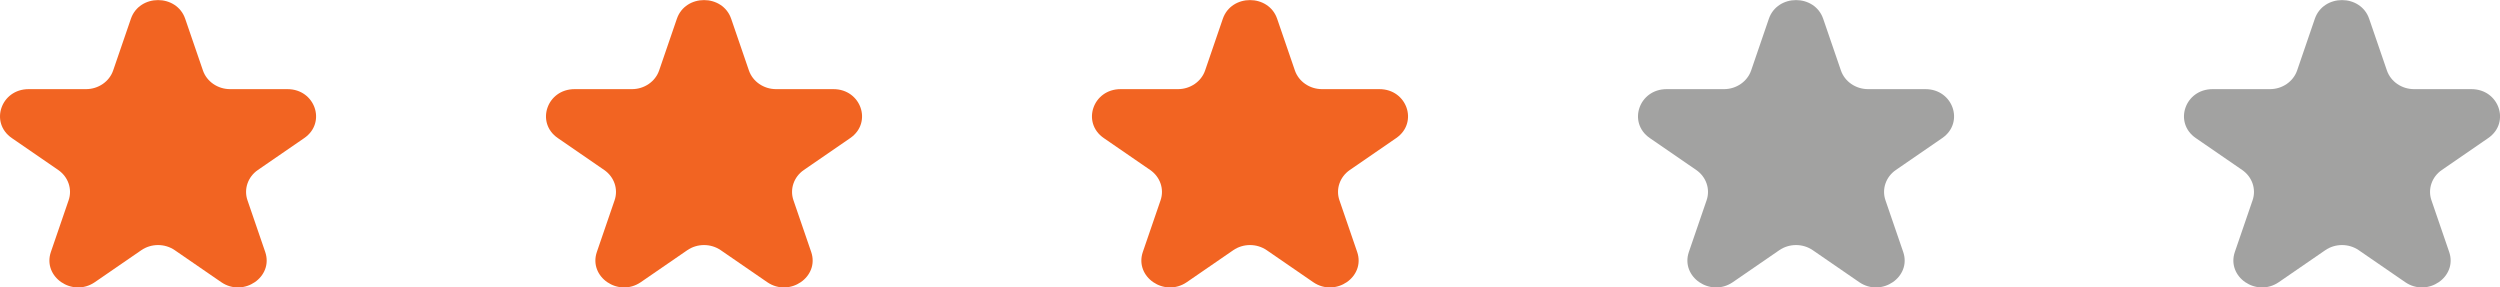
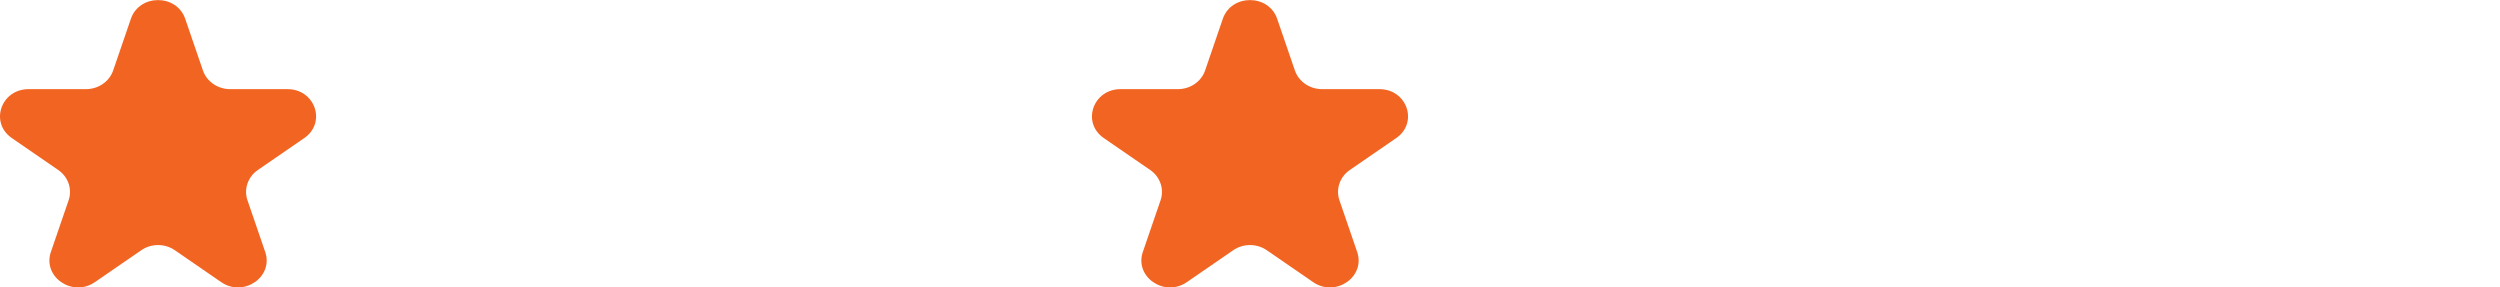
<svg xmlns="http://www.w3.org/2000/svg" width="87" height="10" viewBox="0 0 87 10" fill="none">
-   <path d="M80.556 0.654C80.854 -0.214 82.15 -0.214 82.447 0.654L83.064 2.452C83.197 2.839 83.579 3.102 84.01 3.102H86.006C86.969 3.102 87.369 4.269 86.59 4.805L84.975 5.916C84.627 6.156 84.481 6.581 84.614 6.969L85.231 8.767C85.529 9.634 84.48 10.355 83.701 9.819L82.086 8.708C81.738 8.468 81.266 8.468 80.918 8.708L79.303 9.819C78.523 10.355 77.475 9.634 77.773 8.767L78.39 6.969C78.523 6.581 78.377 6.156 78.029 5.916L76.414 4.805C75.635 4.269 76.035 3.102 76.998 3.102H78.994C79.425 3.102 79.806 2.839 79.94 2.452L80.556 0.654Z" fill="#A2A2A1" />
-   <path d="M61.556 0.654C61.854 -0.214 63.15 -0.214 63.447 0.654L64.064 2.452C64.197 2.839 64.579 3.102 65.01 3.102H67.006C67.969 3.102 68.369 4.269 67.59 4.805L65.975 5.916C65.627 6.156 65.481 6.581 65.614 6.969L66.231 8.767C66.529 9.634 65.48 10.355 64.701 9.819L63.086 8.708C62.738 8.468 62.266 8.468 61.918 8.708L60.303 9.819C59.523 10.355 58.475 9.634 58.773 8.767L59.39 6.969C59.523 6.581 59.377 6.156 59.029 5.916L57.414 4.805C56.635 4.269 57.035 3.102 57.998 3.102H59.994C60.425 3.102 60.806 2.839 60.94 2.452L61.556 0.654Z" fill="#A2A2A1" />
  <path d="M42.554 0.654C42.852 -0.214 44.148 -0.214 44.445 0.654L45.062 2.452C45.195 2.839 45.577 3.102 46.008 3.102H48.004C48.967 3.102 49.367 4.269 48.588 4.805L46.973 5.916C46.625 6.156 46.479 6.581 46.612 6.969L47.229 8.767C47.527 9.634 46.478 10.355 45.699 9.819L44.084 8.708C43.736 8.468 43.264 8.468 42.916 8.708L41.301 9.819C40.522 10.355 39.473 9.634 39.771 8.767L40.388 6.969C40.521 6.581 40.375 6.156 40.027 5.916L38.412 4.805C37.633 4.269 38.033 3.102 38.996 3.102H40.992C41.423 3.102 41.805 2.839 41.938 2.452L42.554 0.654Z" fill="#F26422" />
-   <path d="M23.555 0.654C23.852 -0.214 25.148 -0.214 25.445 0.654L26.062 2.452C26.195 2.839 26.577 3.102 27.008 3.102H29.004C29.967 3.102 30.367 4.269 29.588 4.805L27.973 5.916C27.625 6.156 27.479 6.581 27.612 6.969L28.229 8.767C28.527 9.634 27.478 10.355 26.699 9.819L25.084 8.708C24.736 8.468 24.264 8.468 23.916 8.708L22.301 9.819C21.522 10.355 20.473 9.634 20.771 8.767L21.388 6.969C21.521 6.581 21.375 6.156 21.027 5.916L19.412 4.805C18.633 4.269 19.033 3.102 19.996 3.102H21.992C22.423 3.102 22.805 2.839 22.938 2.452L23.555 0.654Z" fill="#F26422" />
  <path d="M4.555 0.654C4.852 -0.214 6.148 -0.214 6.445 0.654L7.062 2.452C7.195 2.839 7.577 3.102 8.008 3.102H10.004C10.967 3.102 11.367 4.269 10.588 4.805L8.973 5.916C8.625 6.156 8.479 6.581 8.612 6.969L9.229 8.767C9.527 9.634 8.478 10.355 7.699 9.819L6.084 8.708C5.736 8.468 5.264 8.468 4.916 8.708L3.301 9.819C2.522 10.355 1.473 9.634 1.771 8.767L2.388 6.969C2.521 6.581 2.375 6.156 2.027 5.916L0.412 4.805C-0.367 4.269 0.033 3.102 0.996 3.102H2.992C3.423 3.102 3.805 2.839 3.938 2.452L4.555 0.654Z" fill="#F26422" />
</svg>